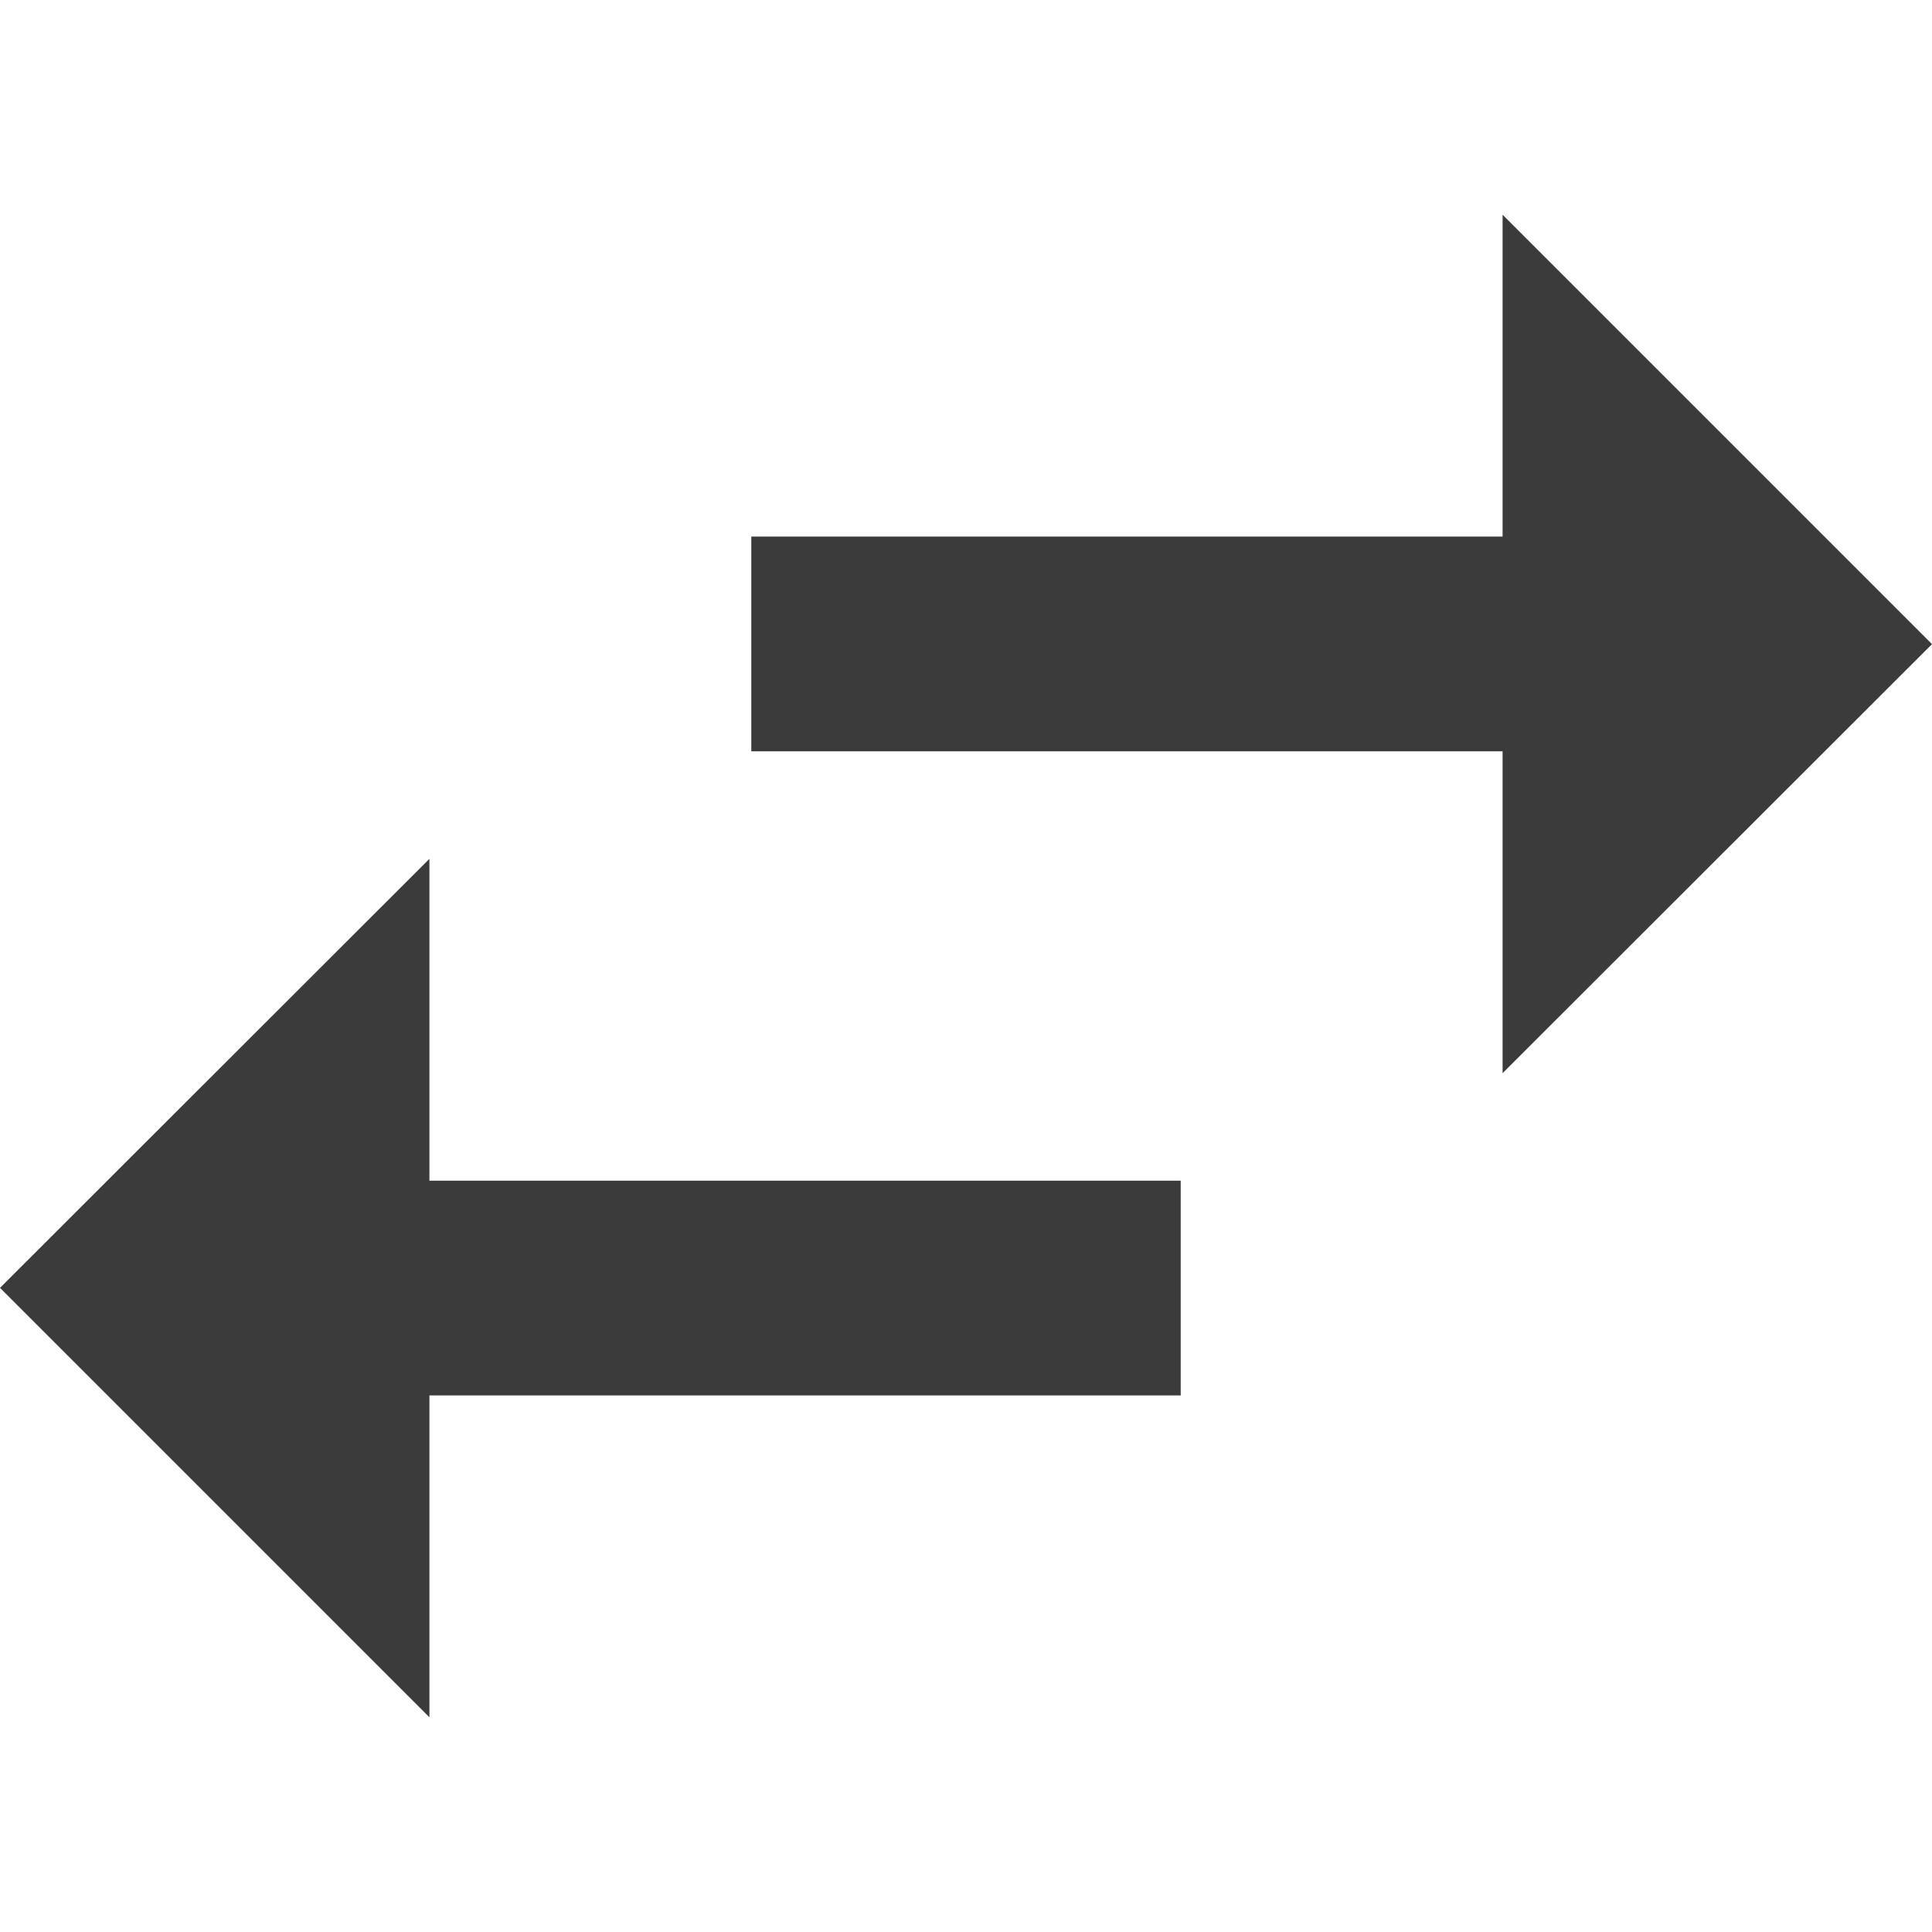
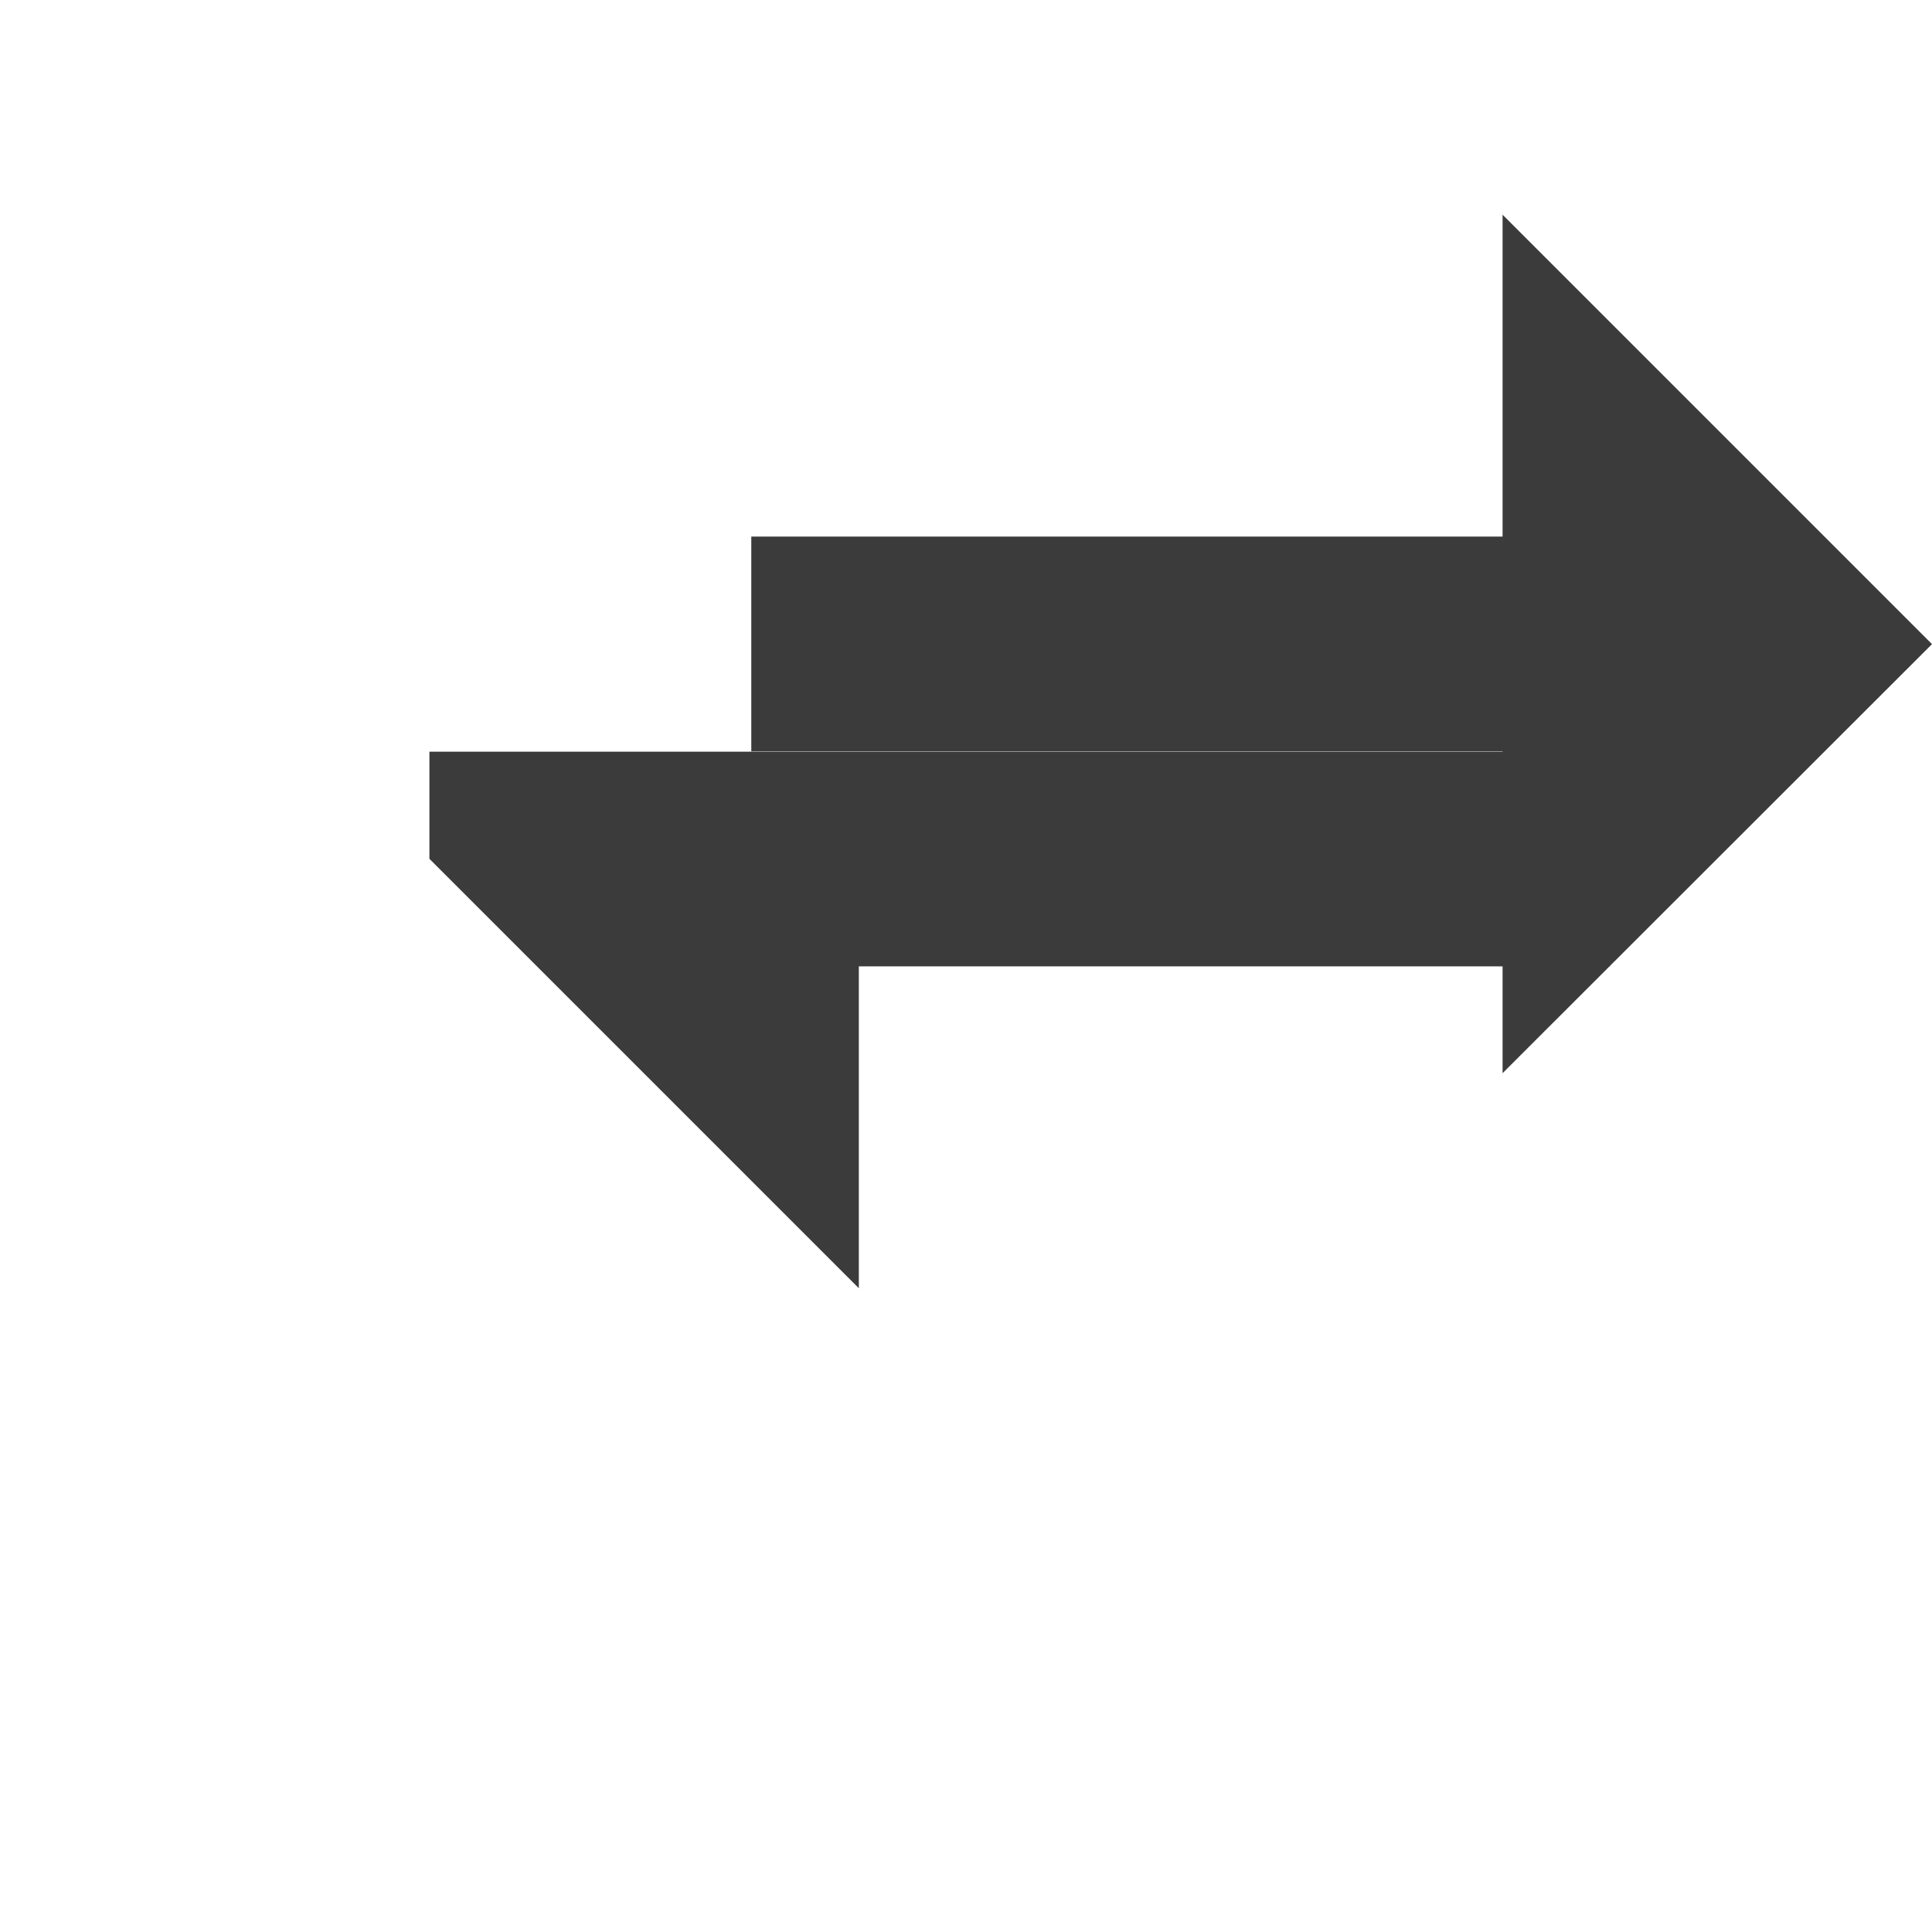
<svg xmlns="http://www.w3.org/2000/svg" version="1.1" id="Capa_1" x="0px" y="0px" viewBox="0 0 512 512" style="enable-background:new 0 0 512 512;" xml:space="preserve">
  <style type="text/css">
	.st0{fill:#3B3B3B;}
</style>
  <g>
    <g>
      <g id="swap-horiz">
-         <path class="st0" d="M113.8,227.6L0,341.3l113.8,113.8v-85.3h199.1v-56.9H113.8V227.6z M512,170.7L398.2,56.9v85.3H199.1v56.9     h199.1v85.3L512,170.7z" />
+         <path class="st0" d="M113.8,227.6l113.8,113.8v-85.3h199.1v-56.9H113.8V227.6z M512,170.7L398.2,56.9v85.3H199.1v56.9     h199.1v85.3L512,170.7z" />
      </g>
    </g>
  </g>
</svg>